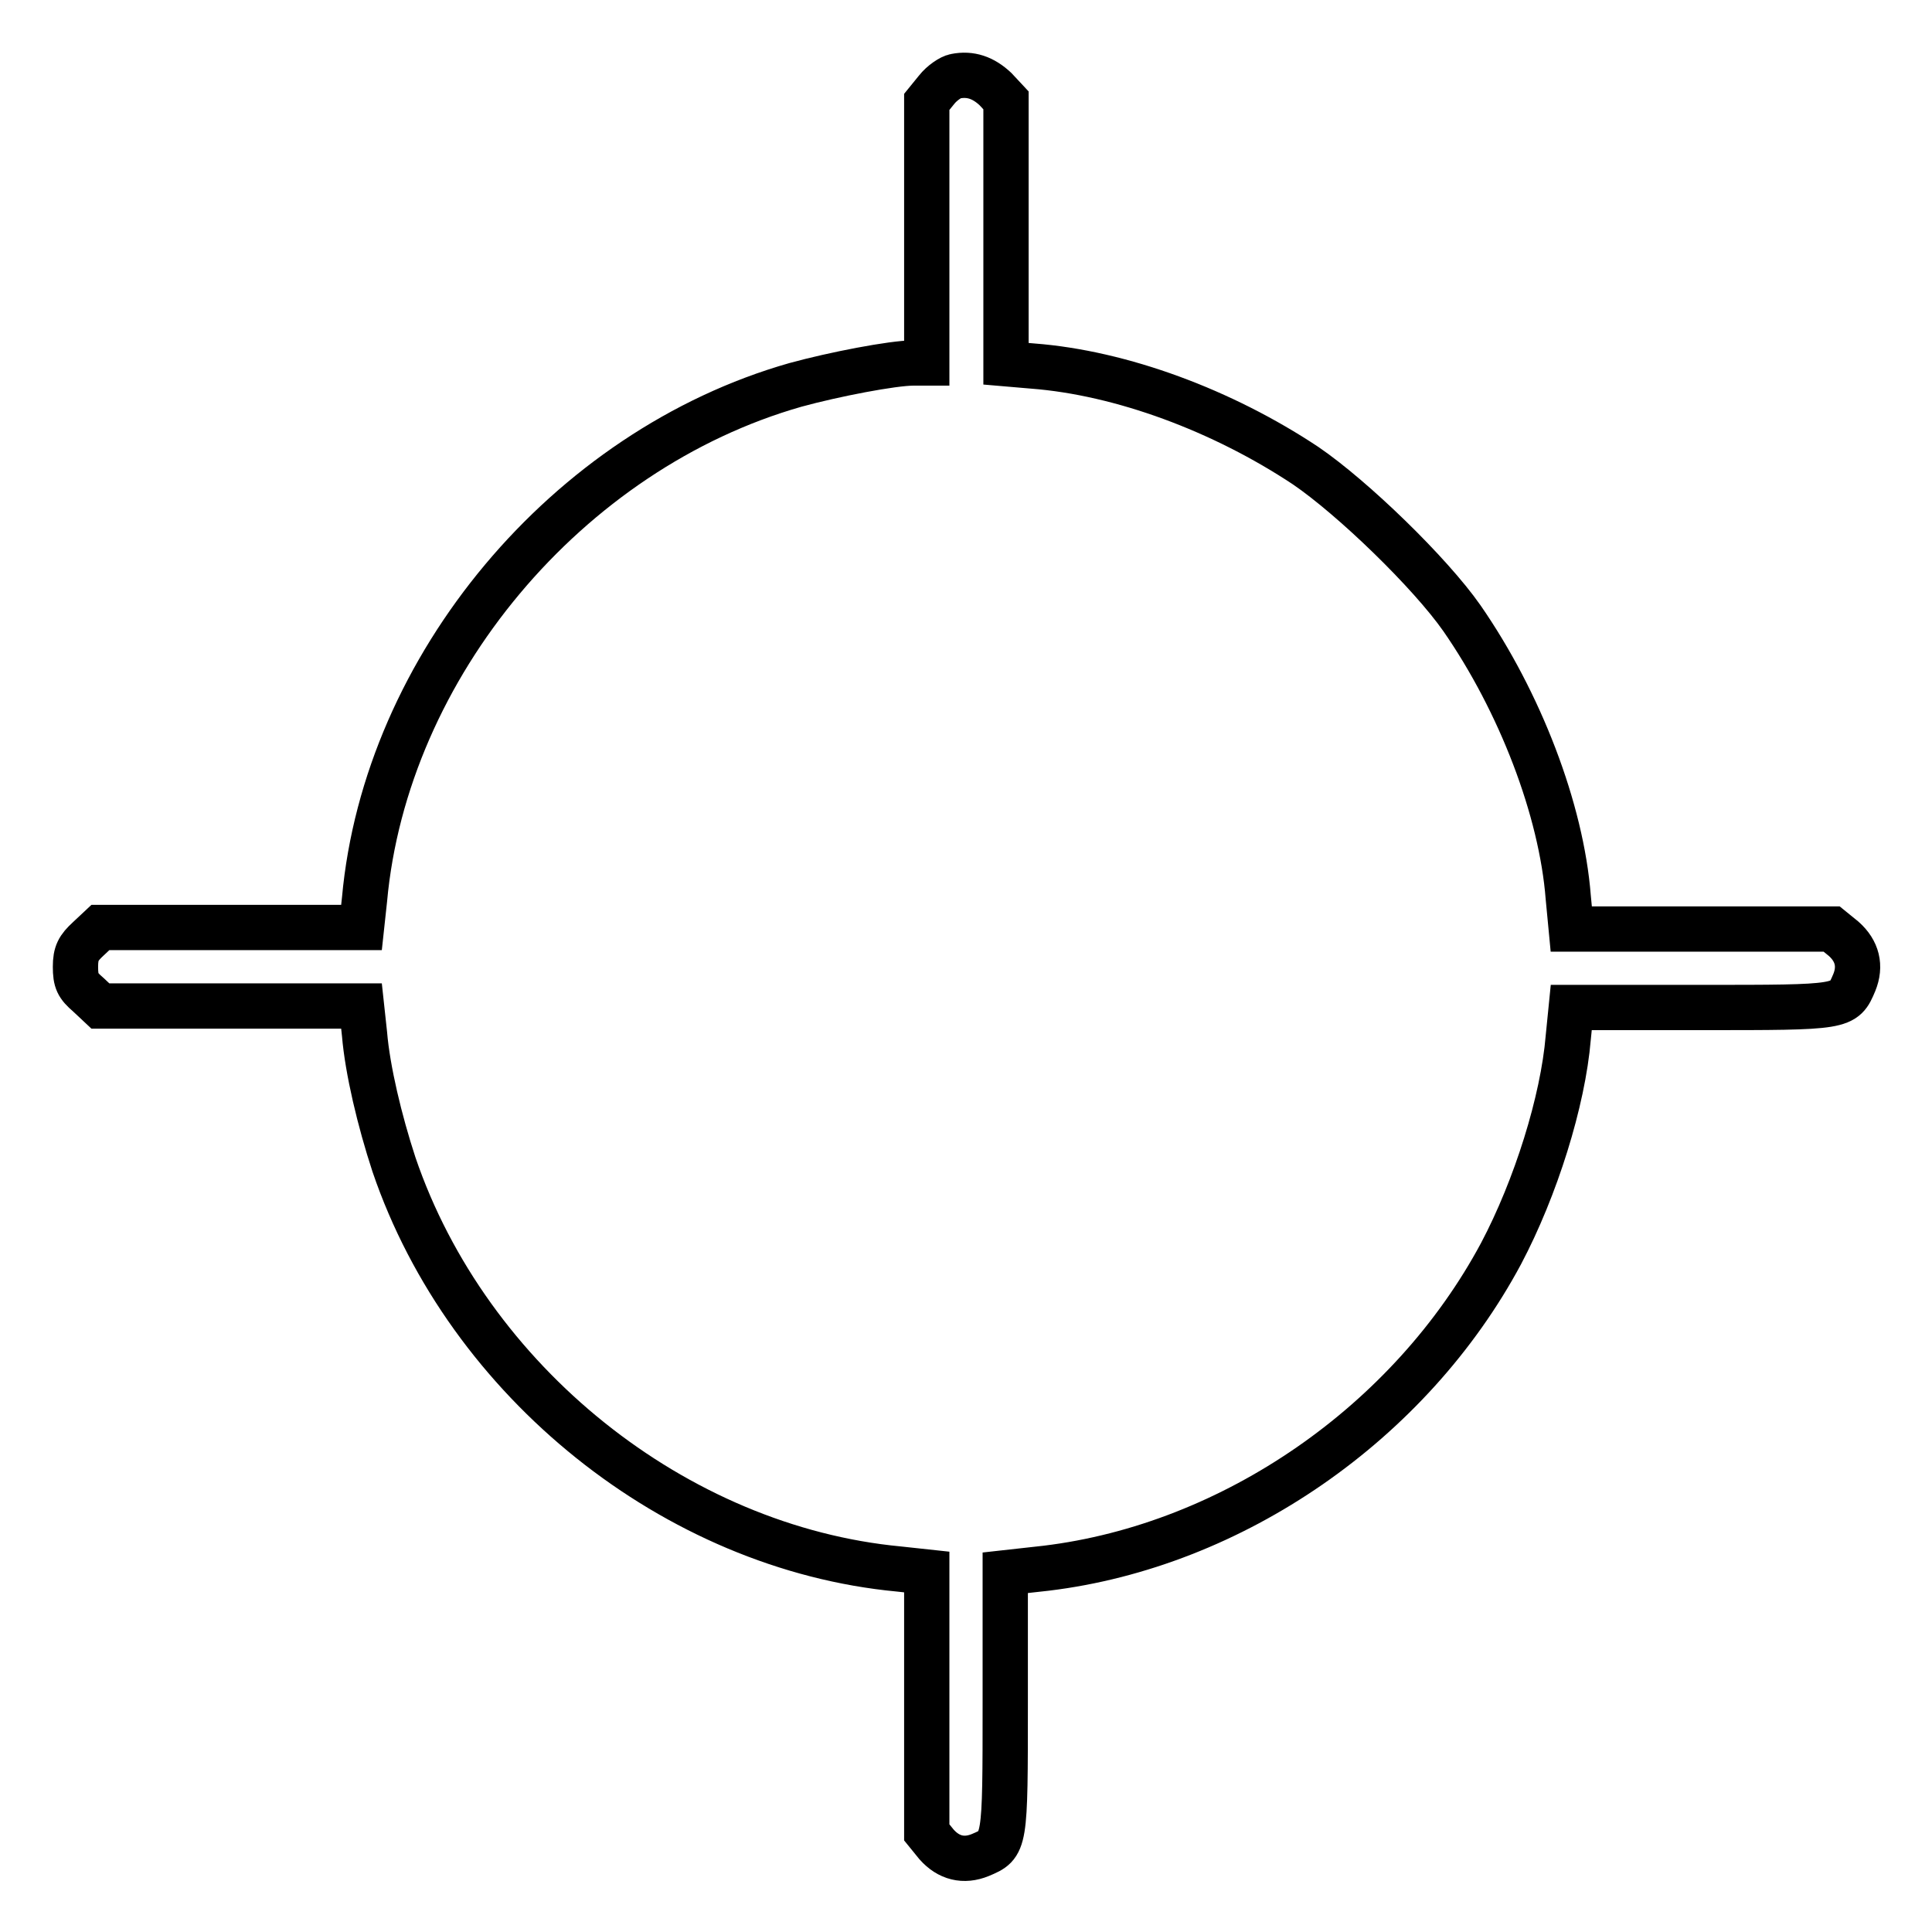
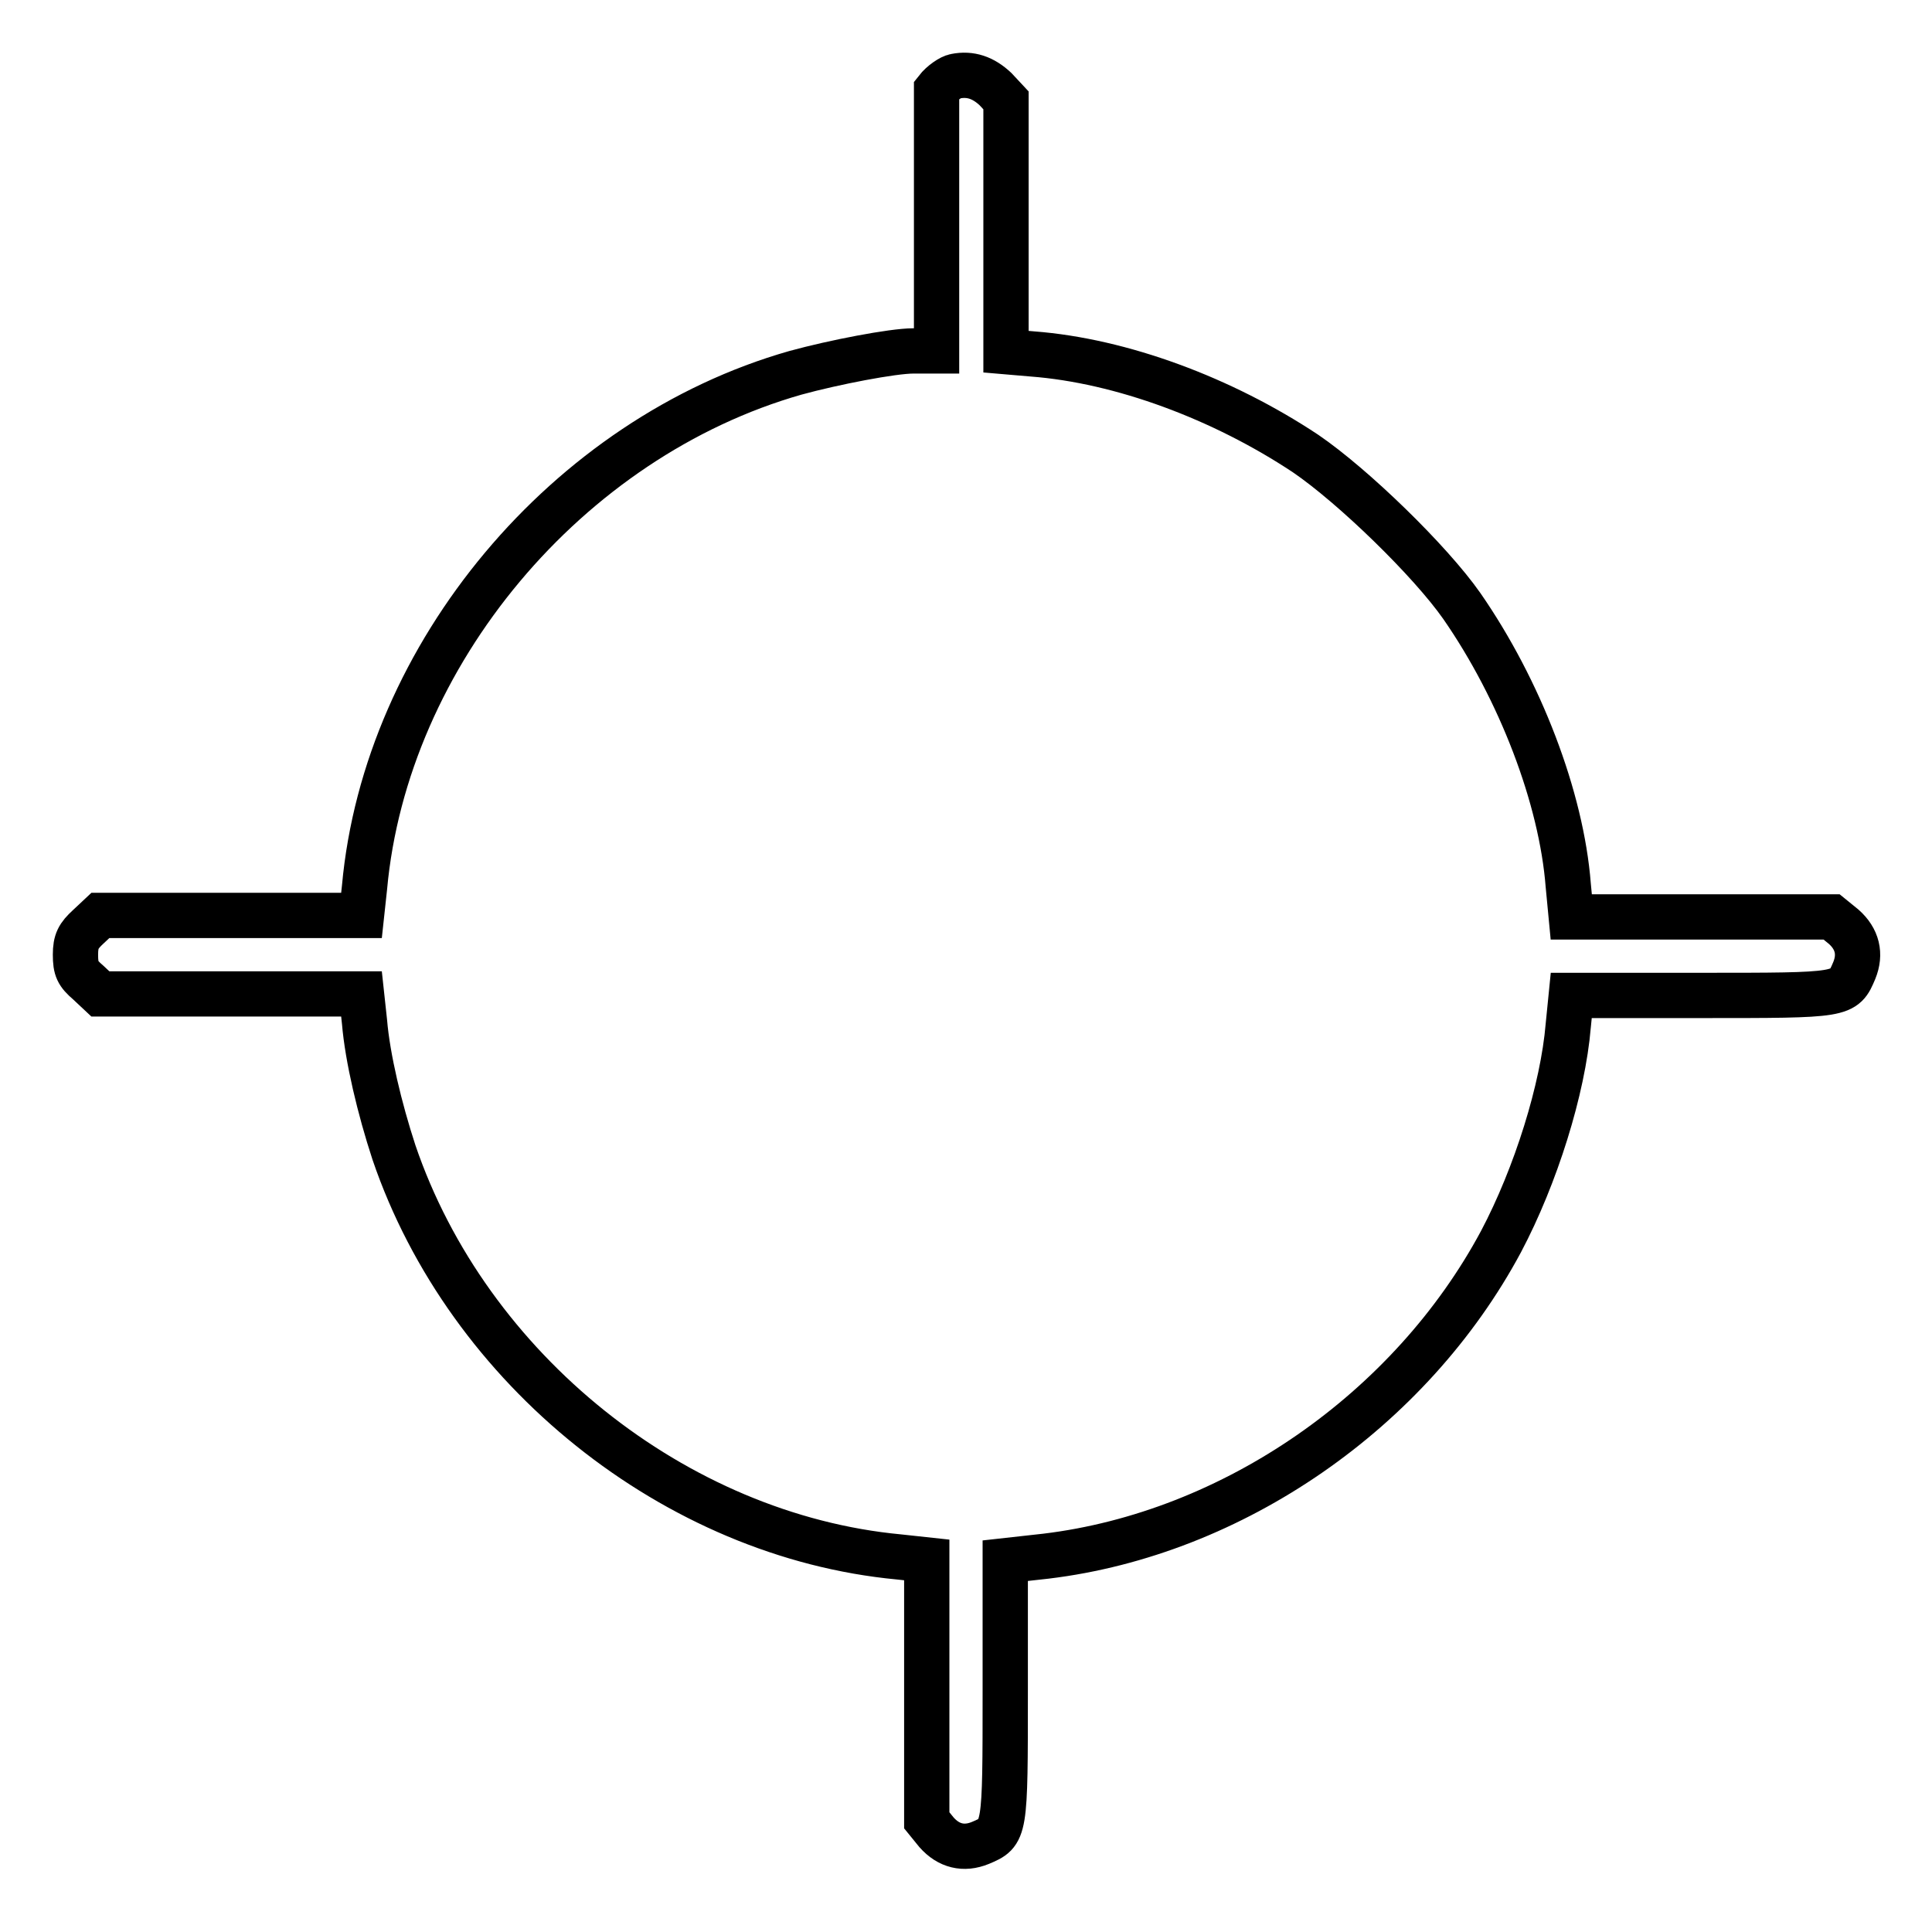
<svg xmlns="http://www.w3.org/2000/svg" version="1.1" x="0px" y="0px" viewBox="0 0 256 256" enable-background="new 0 0 256 256" xml:space="preserve">
  <g>
    <g>
      <g>
-         <path stroke-width="6" fill-opacity="0" stroke="#000000" d="M126.6,10.1c-0.6,0.1-1.8,0.9-2.5,1.8l-1.3,1.6v17.3v17.3H121c-2.7,0-10.5,1.5-15.6,2.9c-30.2,8.6-54.3,37.3-57.1,68.2l-0.4,3.7H30.6H13.3l-1.6,1.5c-1.3,1.2-1.7,1.9-1.7,3.7c0,1.9,0.3,2.5,1.7,3.7l1.6,1.5h17.3h17.3l0.4,3.7c0.4,4.8,2,11.5,3.9,17.3c9.8,28.8,37.3,50.8,66.9,53.6l3.7,0.4v17.3v17.2l1.3,1.6c1.6,1.8,3.6,2.3,5.8,1.4c3.3-1.4,3.3-1.3,3.3-20.2v-17.2l5.4-0.6c24.8-3,48.3-19.3,60.3-41.7c4.6-8.7,8.2-20.2,8.9-28.6l0.4-4h17.2c19,0,18.9,0,20.3-3.3c0.9-2.2,0.4-4.2-1.4-5.8l-1.6-1.3h-17.2h-17.3l-0.4-4.2c-0.9-11.6-6.4-25.9-14.1-37c-4.2-6-14.4-15.9-20.7-20.2c-11-7.3-24.4-12.3-36.2-13.2l-3.5-0.3V30.7V13.3l-1.4-1.5C130.3,10.3,128.6,9.7,126.6,10.1z" />
+         <path stroke-width="6" fill-opacity="0" stroke="#000000" d="M126.6,10.1c-0.6,0.1-1.8,0.9-2.5,1.8v17.3v17.3H121c-2.7,0-10.5,1.5-15.6,2.9c-30.2,8.6-54.3,37.3-57.1,68.2l-0.4,3.7H30.6H13.3l-1.6,1.5c-1.3,1.2-1.7,1.9-1.7,3.7c0,1.9,0.3,2.5,1.7,3.7l1.6,1.5h17.3h17.3l0.4,3.7c0.4,4.8,2,11.5,3.9,17.3c9.8,28.8,37.3,50.8,66.9,53.6l3.7,0.4v17.3v17.2l1.3,1.6c1.6,1.8,3.6,2.3,5.8,1.4c3.3-1.4,3.3-1.3,3.3-20.2v-17.2l5.4-0.6c24.8-3,48.3-19.3,60.3-41.7c4.6-8.7,8.2-20.2,8.9-28.6l0.4-4h17.2c19,0,18.9,0,20.3-3.3c0.9-2.2,0.4-4.2-1.4-5.8l-1.6-1.3h-17.2h-17.3l-0.4-4.2c-0.9-11.6-6.4-25.9-14.1-37c-4.2-6-14.4-15.9-20.7-20.2c-11-7.3-24.4-12.3-36.2-13.2l-3.5-0.3V30.7V13.3l-1.4-1.5C130.3,10.3,128.6,9.7,126.6,10.1z" />
      </g>
    </g>
  </g>
</svg>